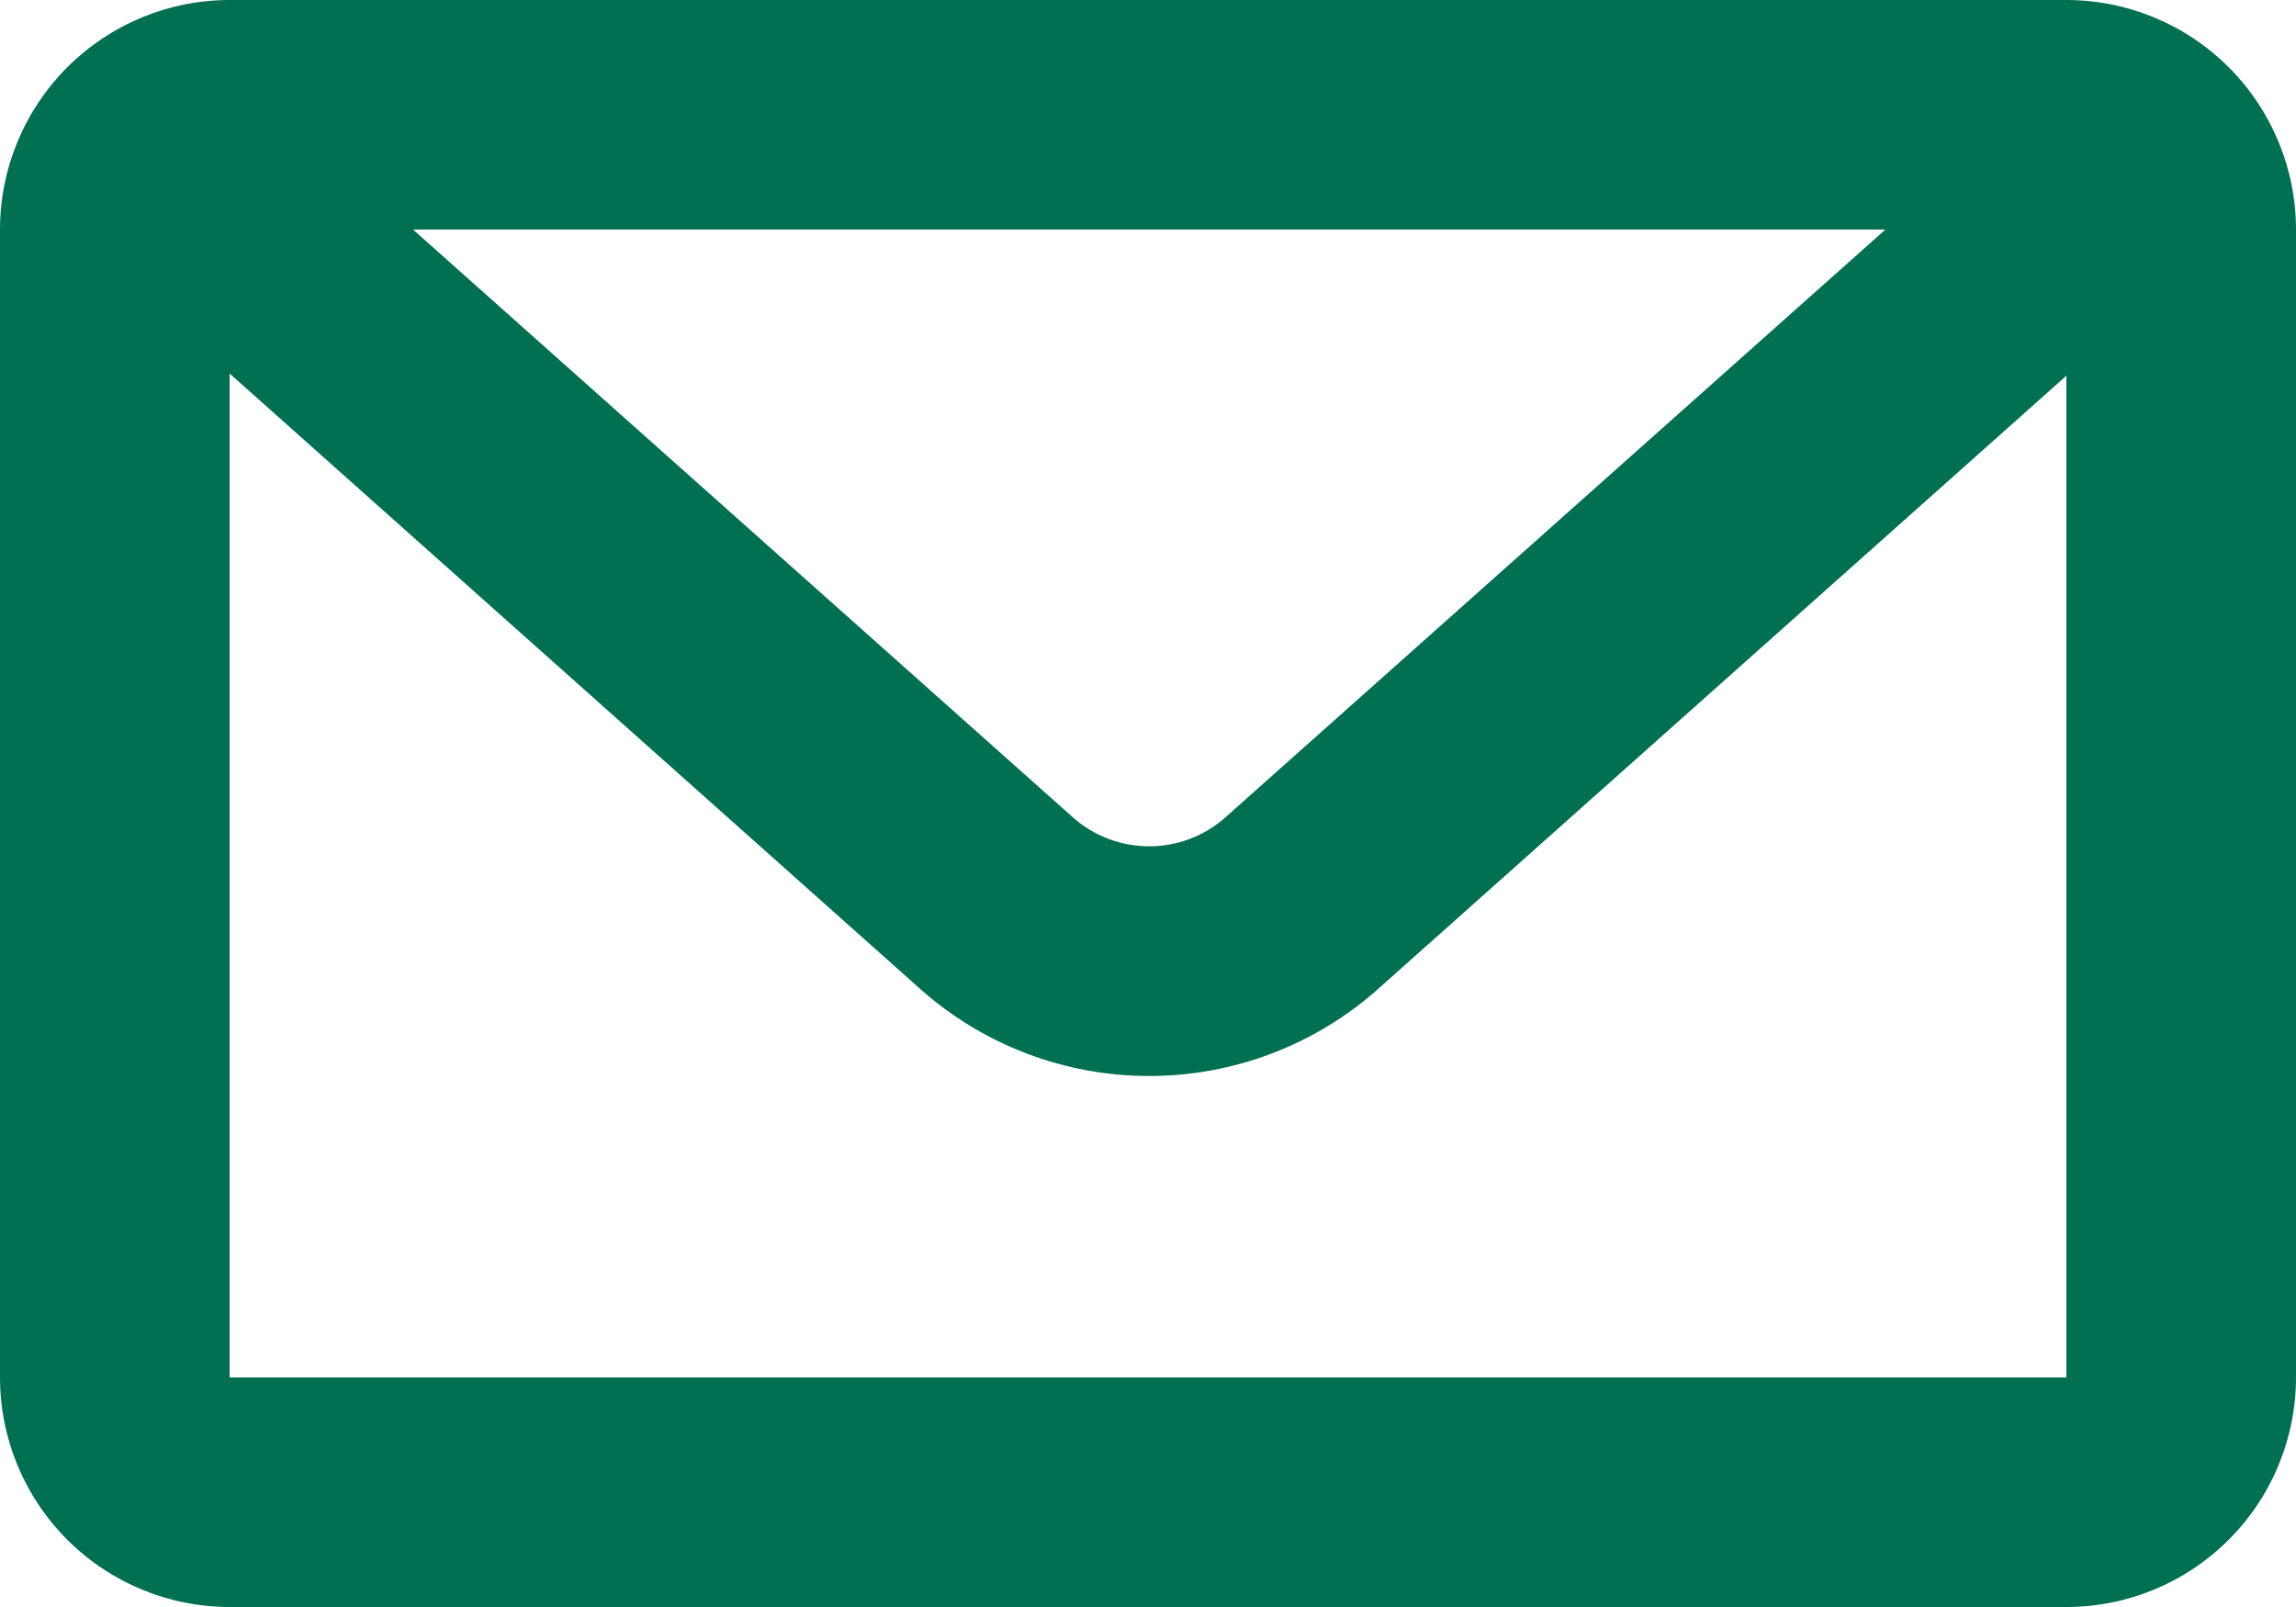
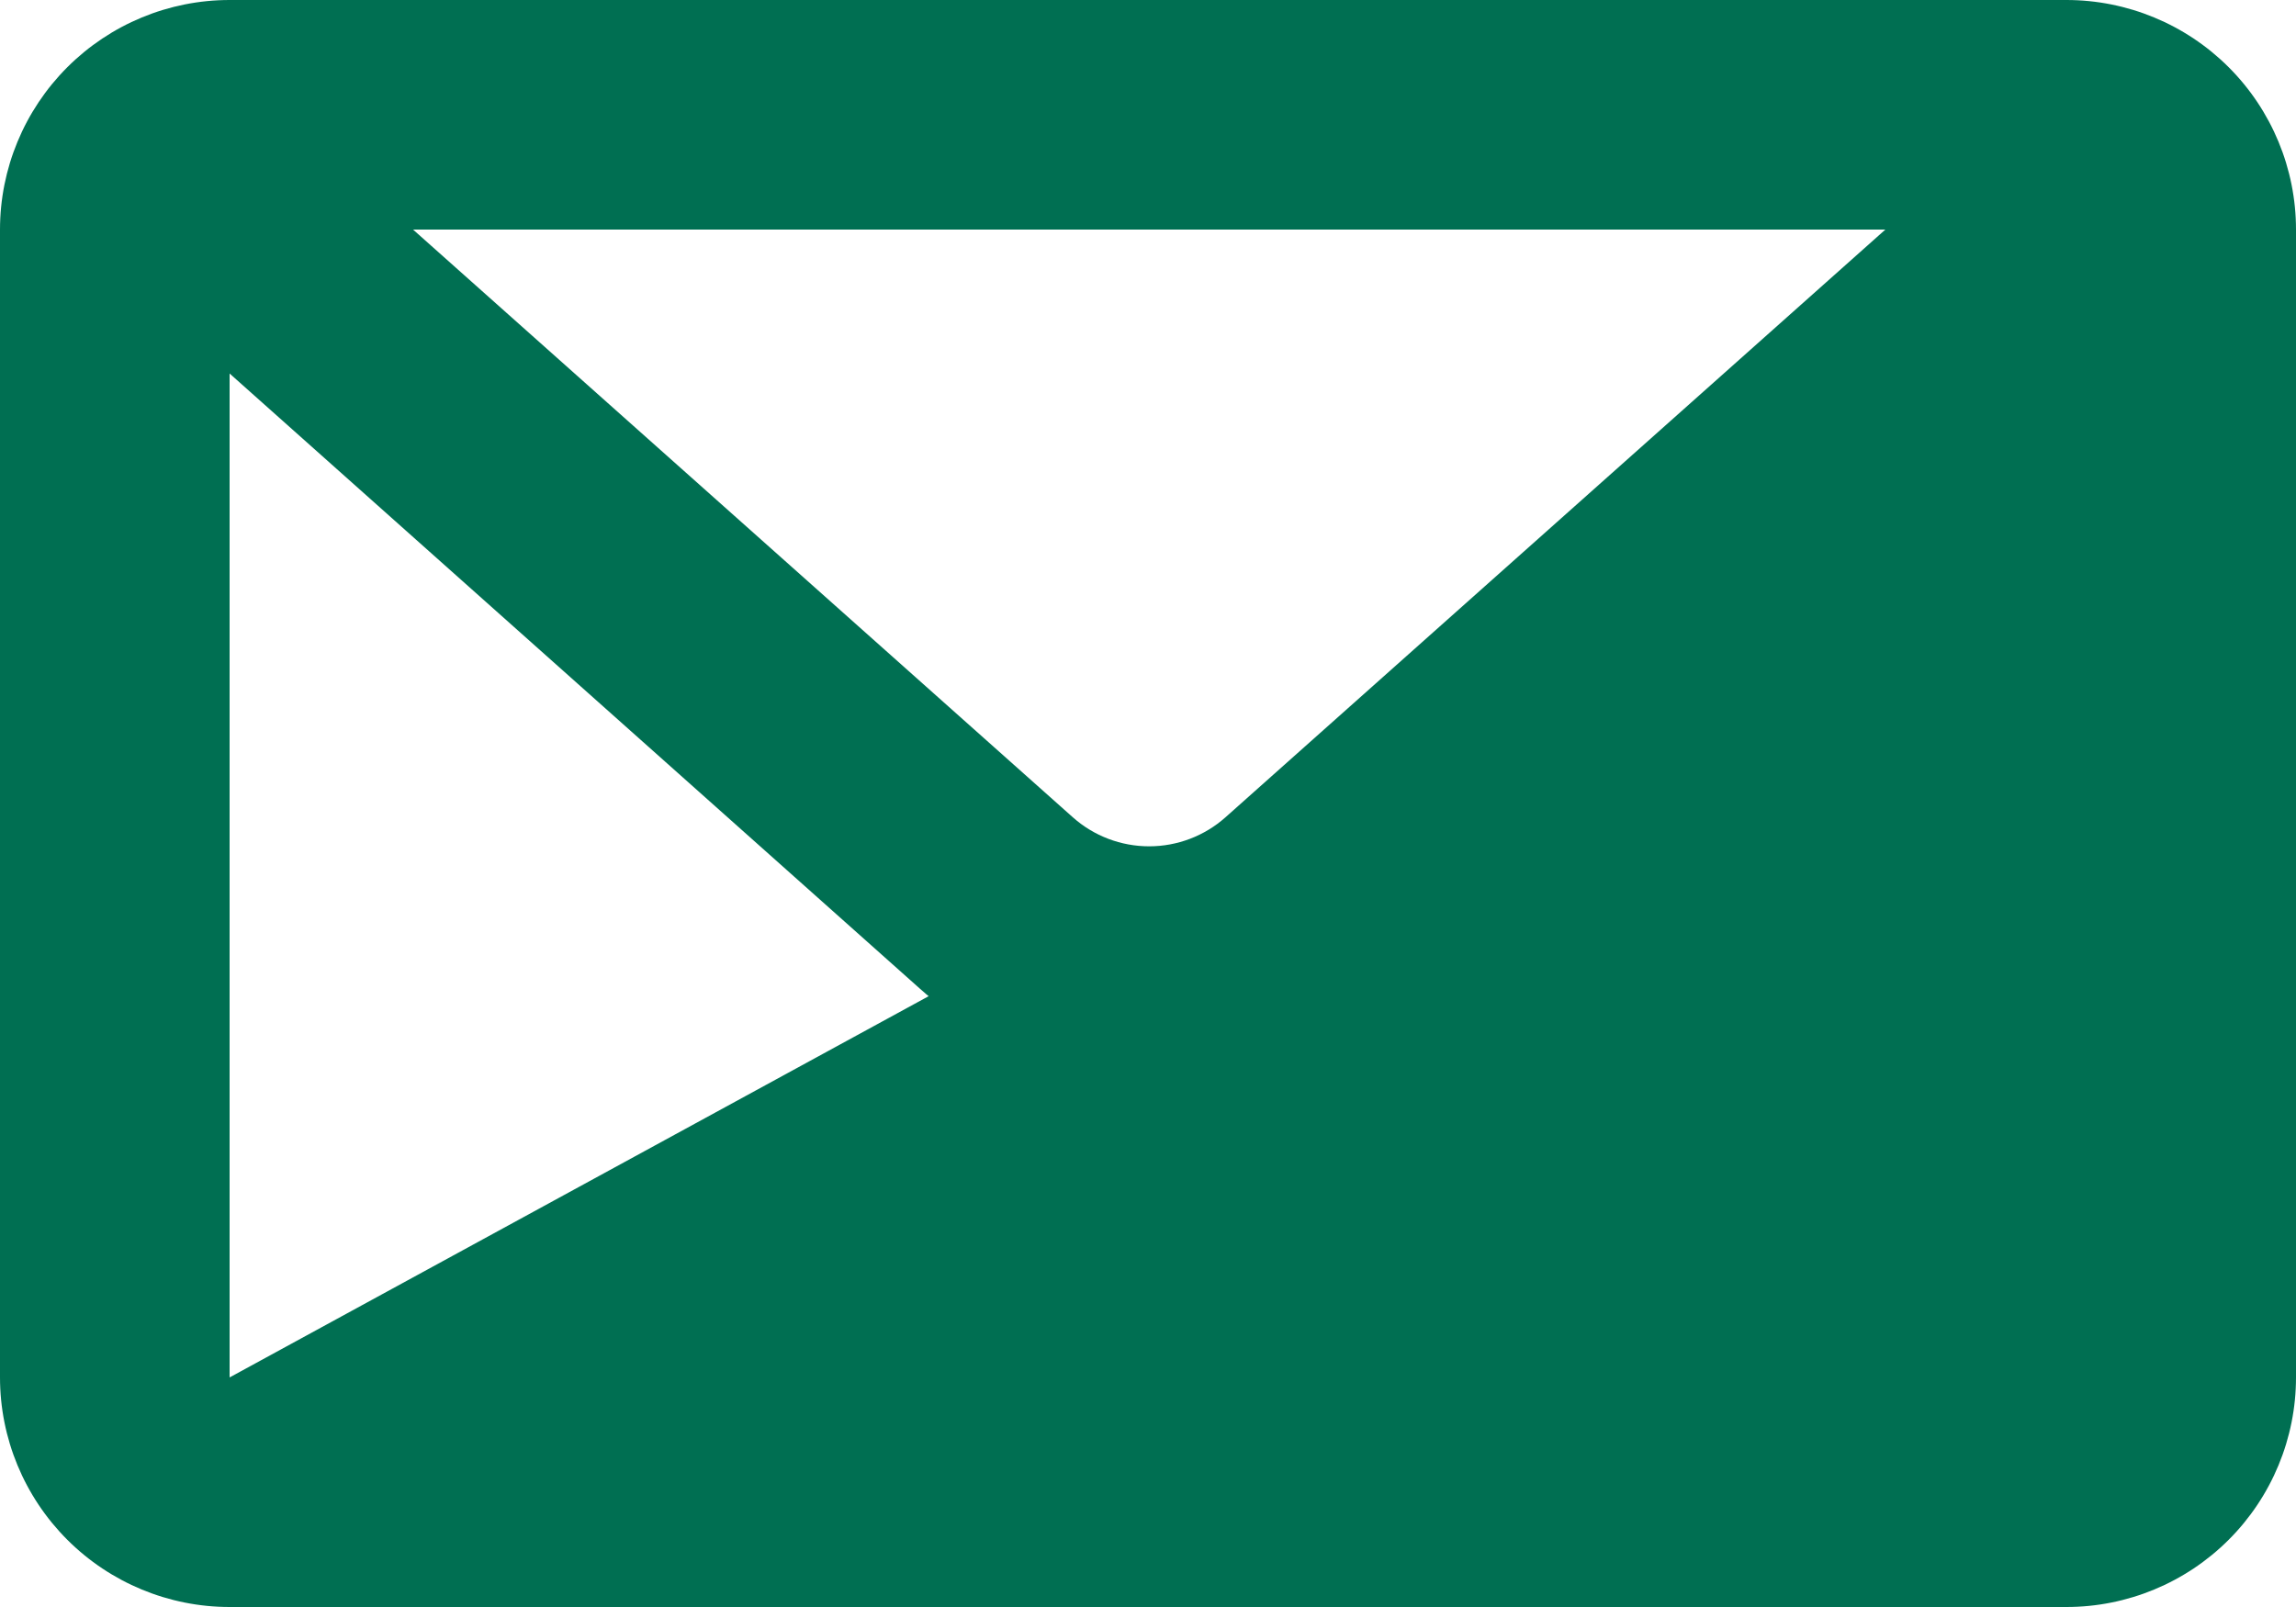
<svg xmlns="http://www.w3.org/2000/svg" xmlns:ns1="http://sodipodi.sourceforge.net/DTD/sodipodi-0.dtd" xmlns:ns2="http://www.inkscape.org/namespaces/inkscape" width="20" height="14" viewBox="0 0 20 14" version="1.1" id="svg4" ns1:docname="sphere3.svg" style="fill:none" ns2:version="0.92.2 (5c3e80d, 2017-08-06)">
  <defs id="defs8" />
  <ns1:namedview pagecolor="#ffffff" bordercolor="#666666" borderopacity="1" objecttolerance="10" gridtolerance="10" guidetolerance="10" ns2:pageopacity="0" ns2:pageshadow="2" ns2:window-width="751" ns2:window-height="480" id="namedview6" showgrid="false" ns2:zoom="9.44" ns2:cx="10" ns2:cy="7" ns2:window-x="0" ns2:window-y="0" ns2:window-maximized="0" ns2:current-layer="svg4" />
-   <path d="m 3.598,2 5.747,5.12 c 0.183,0.163 0.42,0.253 0.665,0.253 0.245,0 0.482,-0.09 0.665,-0.253 L 16.423,2 Z M 18,3.273 12.006,8.614 C 11.457,9.104 10.746,9.374 10.01,9.374 9.274,9.374 8.563,9.104 8.014,8.614 L 2,3.254 V 12 H 18 Z M 2,0 h 16 c 0.53,0 1.039,0.211 1.414,0.586 C 19.789,0.961 20,1.47 20,2 v 10 c 0,0.53 -0.211,1.039 -0.586,1.414 C 19.039,13.789 18.53,14 18,14 H 2 C 1.47,14 0.961,13.789 0.586,13.414 0.211,13.039 0,12.53 0,12 V 2 C 0,1.47 0.211,0.961 0.586,0.586 0.961,0.211 1.47,0 2,0 Z" id="path2" ns2:connector-curvature="0" style="fill:#006f52" />
+   <path d="m 3.598,2 5.747,5.12 c 0.183,0.163 0.42,0.253 0.665,0.253 0.245,0 0.482,-0.09 0.665,-0.253 L 16.423,2 Z M 18,3.273 12.006,8.614 C 11.457,9.104 10.746,9.374 10.01,9.374 9.274,9.374 8.563,9.104 8.014,8.614 L 2,3.254 V 12 Z M 2,0 h 16 c 0.53,0 1.039,0.211 1.414,0.586 C 19.789,0.961 20,1.47 20,2 v 10 c 0,0.53 -0.211,1.039 -0.586,1.414 C 19.039,13.789 18.53,14 18,14 H 2 C 1.47,14 0.961,13.789 0.586,13.414 0.211,13.039 0,12.53 0,12 V 2 C 0,1.47 0.211,0.961 0.586,0.586 0.961,0.211 1.47,0 2,0 Z" id="path2" ns2:connector-curvature="0" style="fill:#006f52" />
</svg>